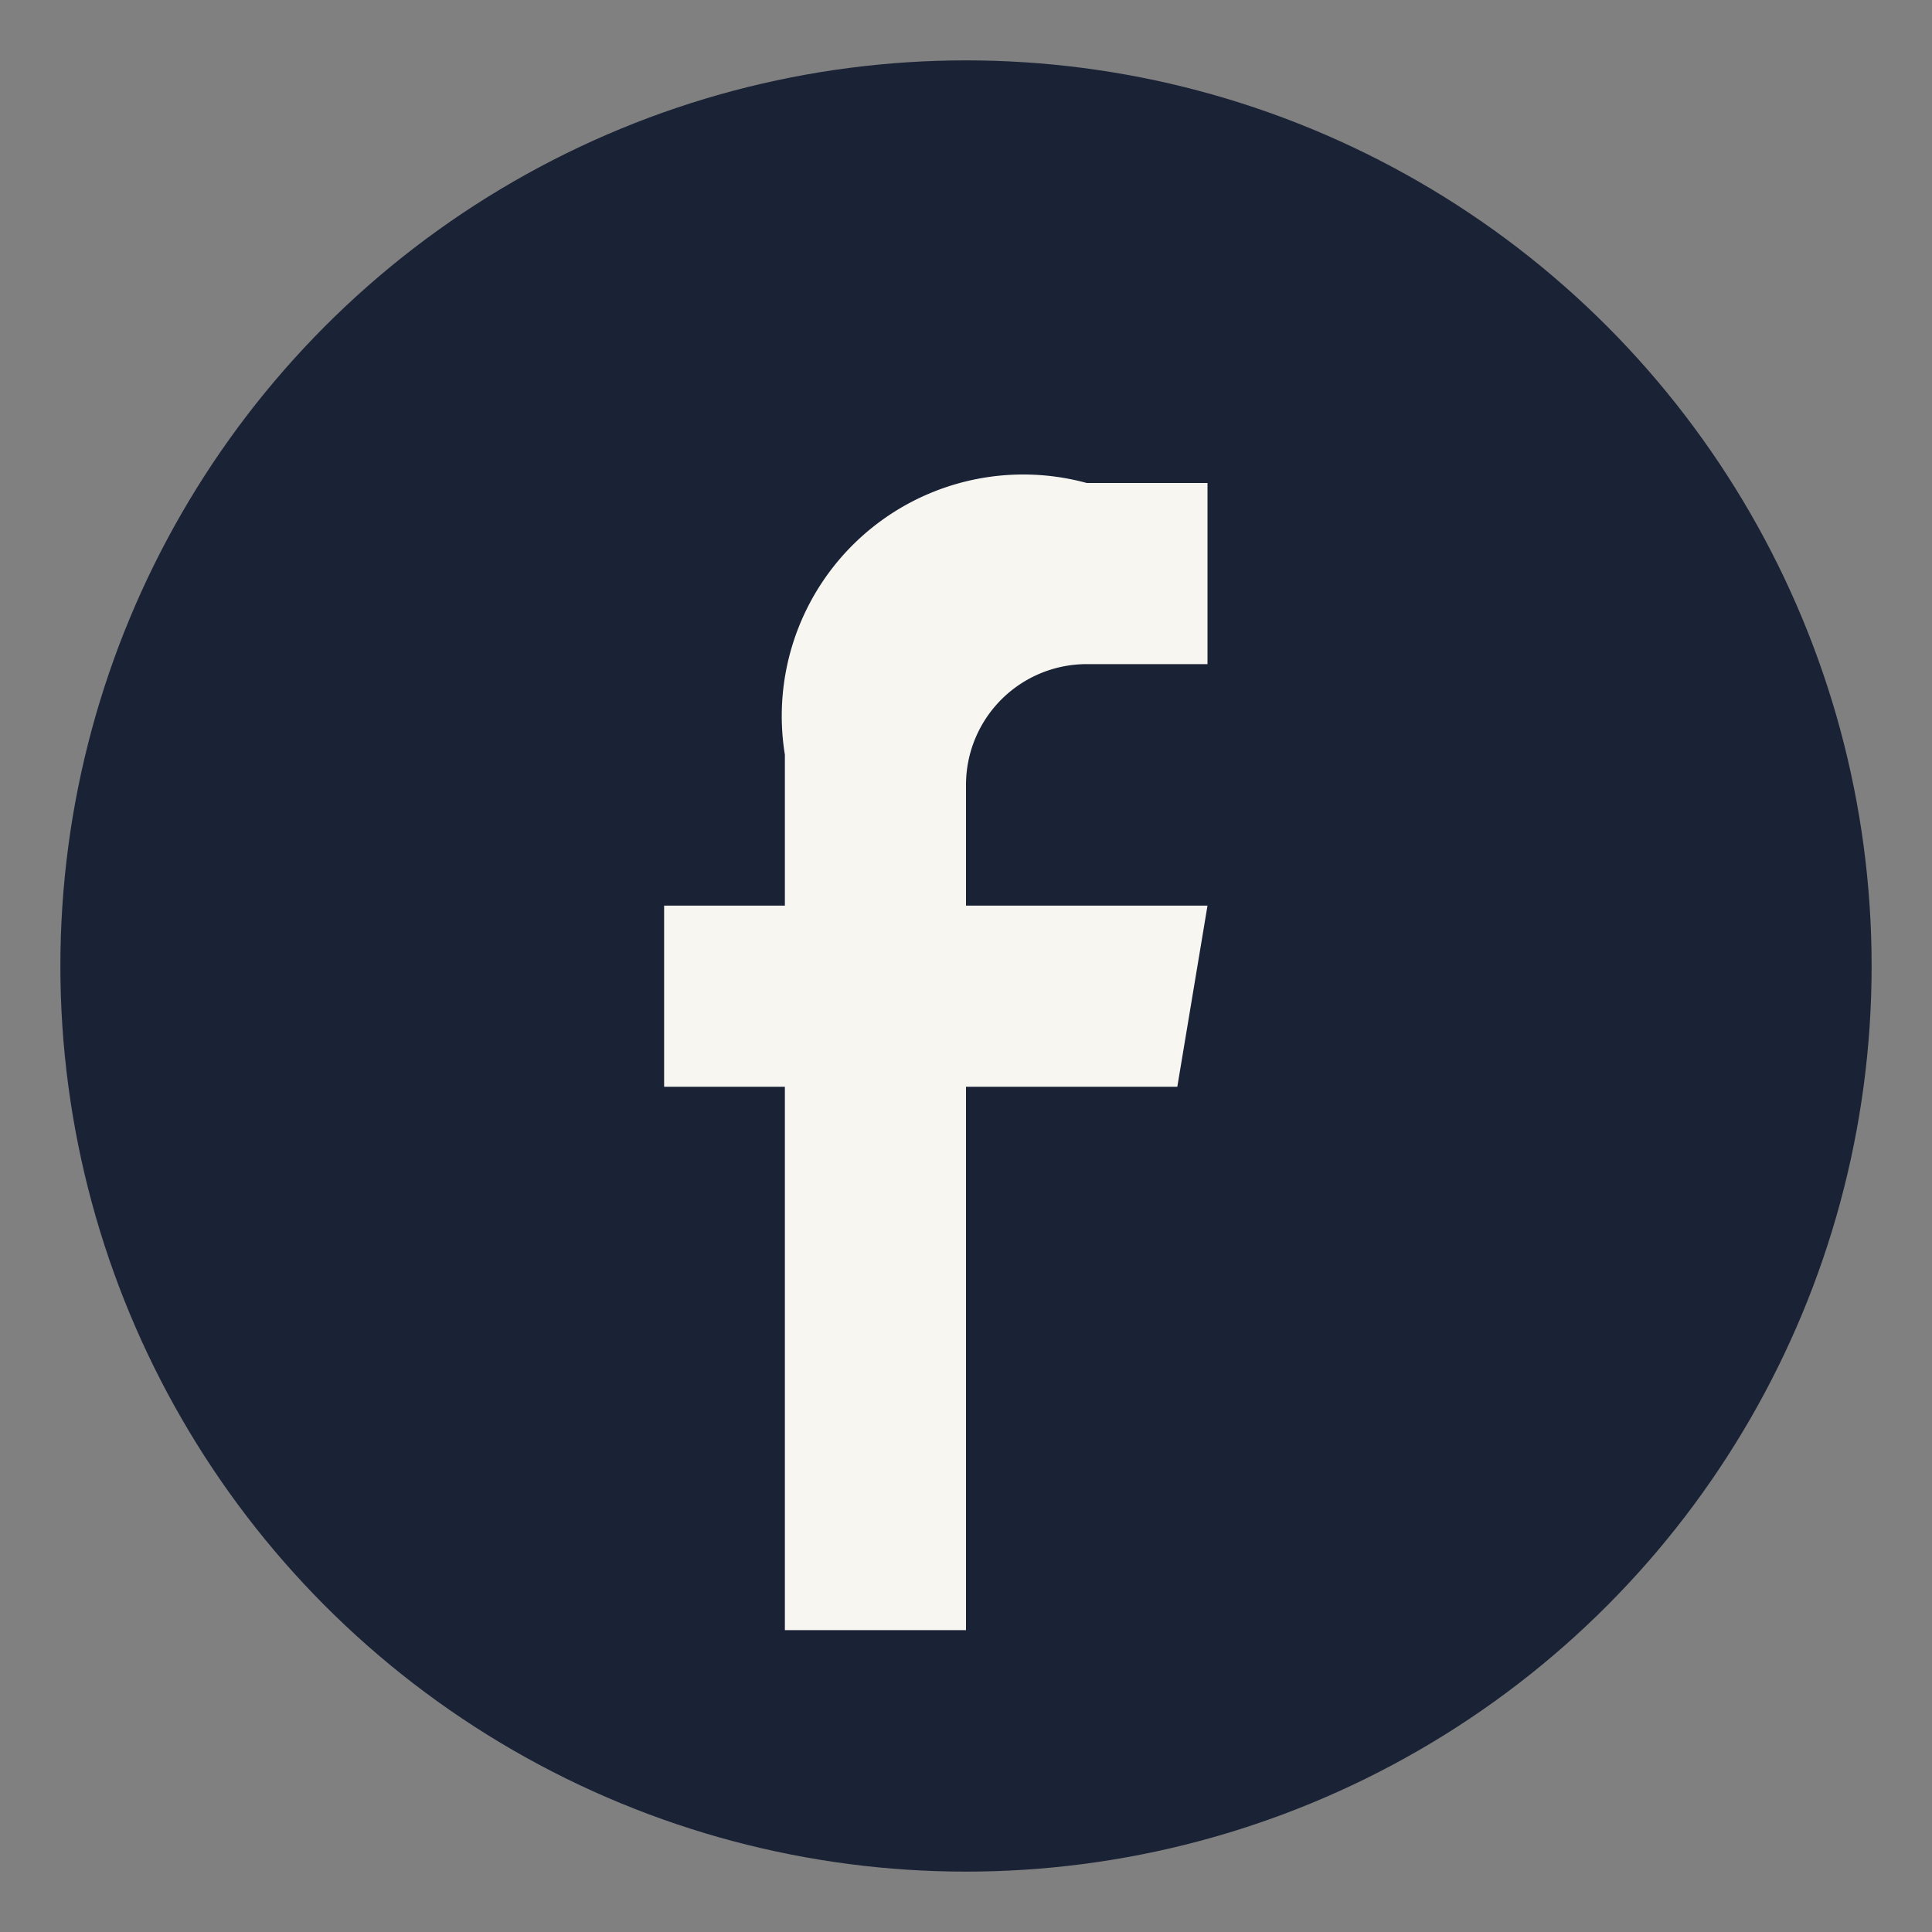
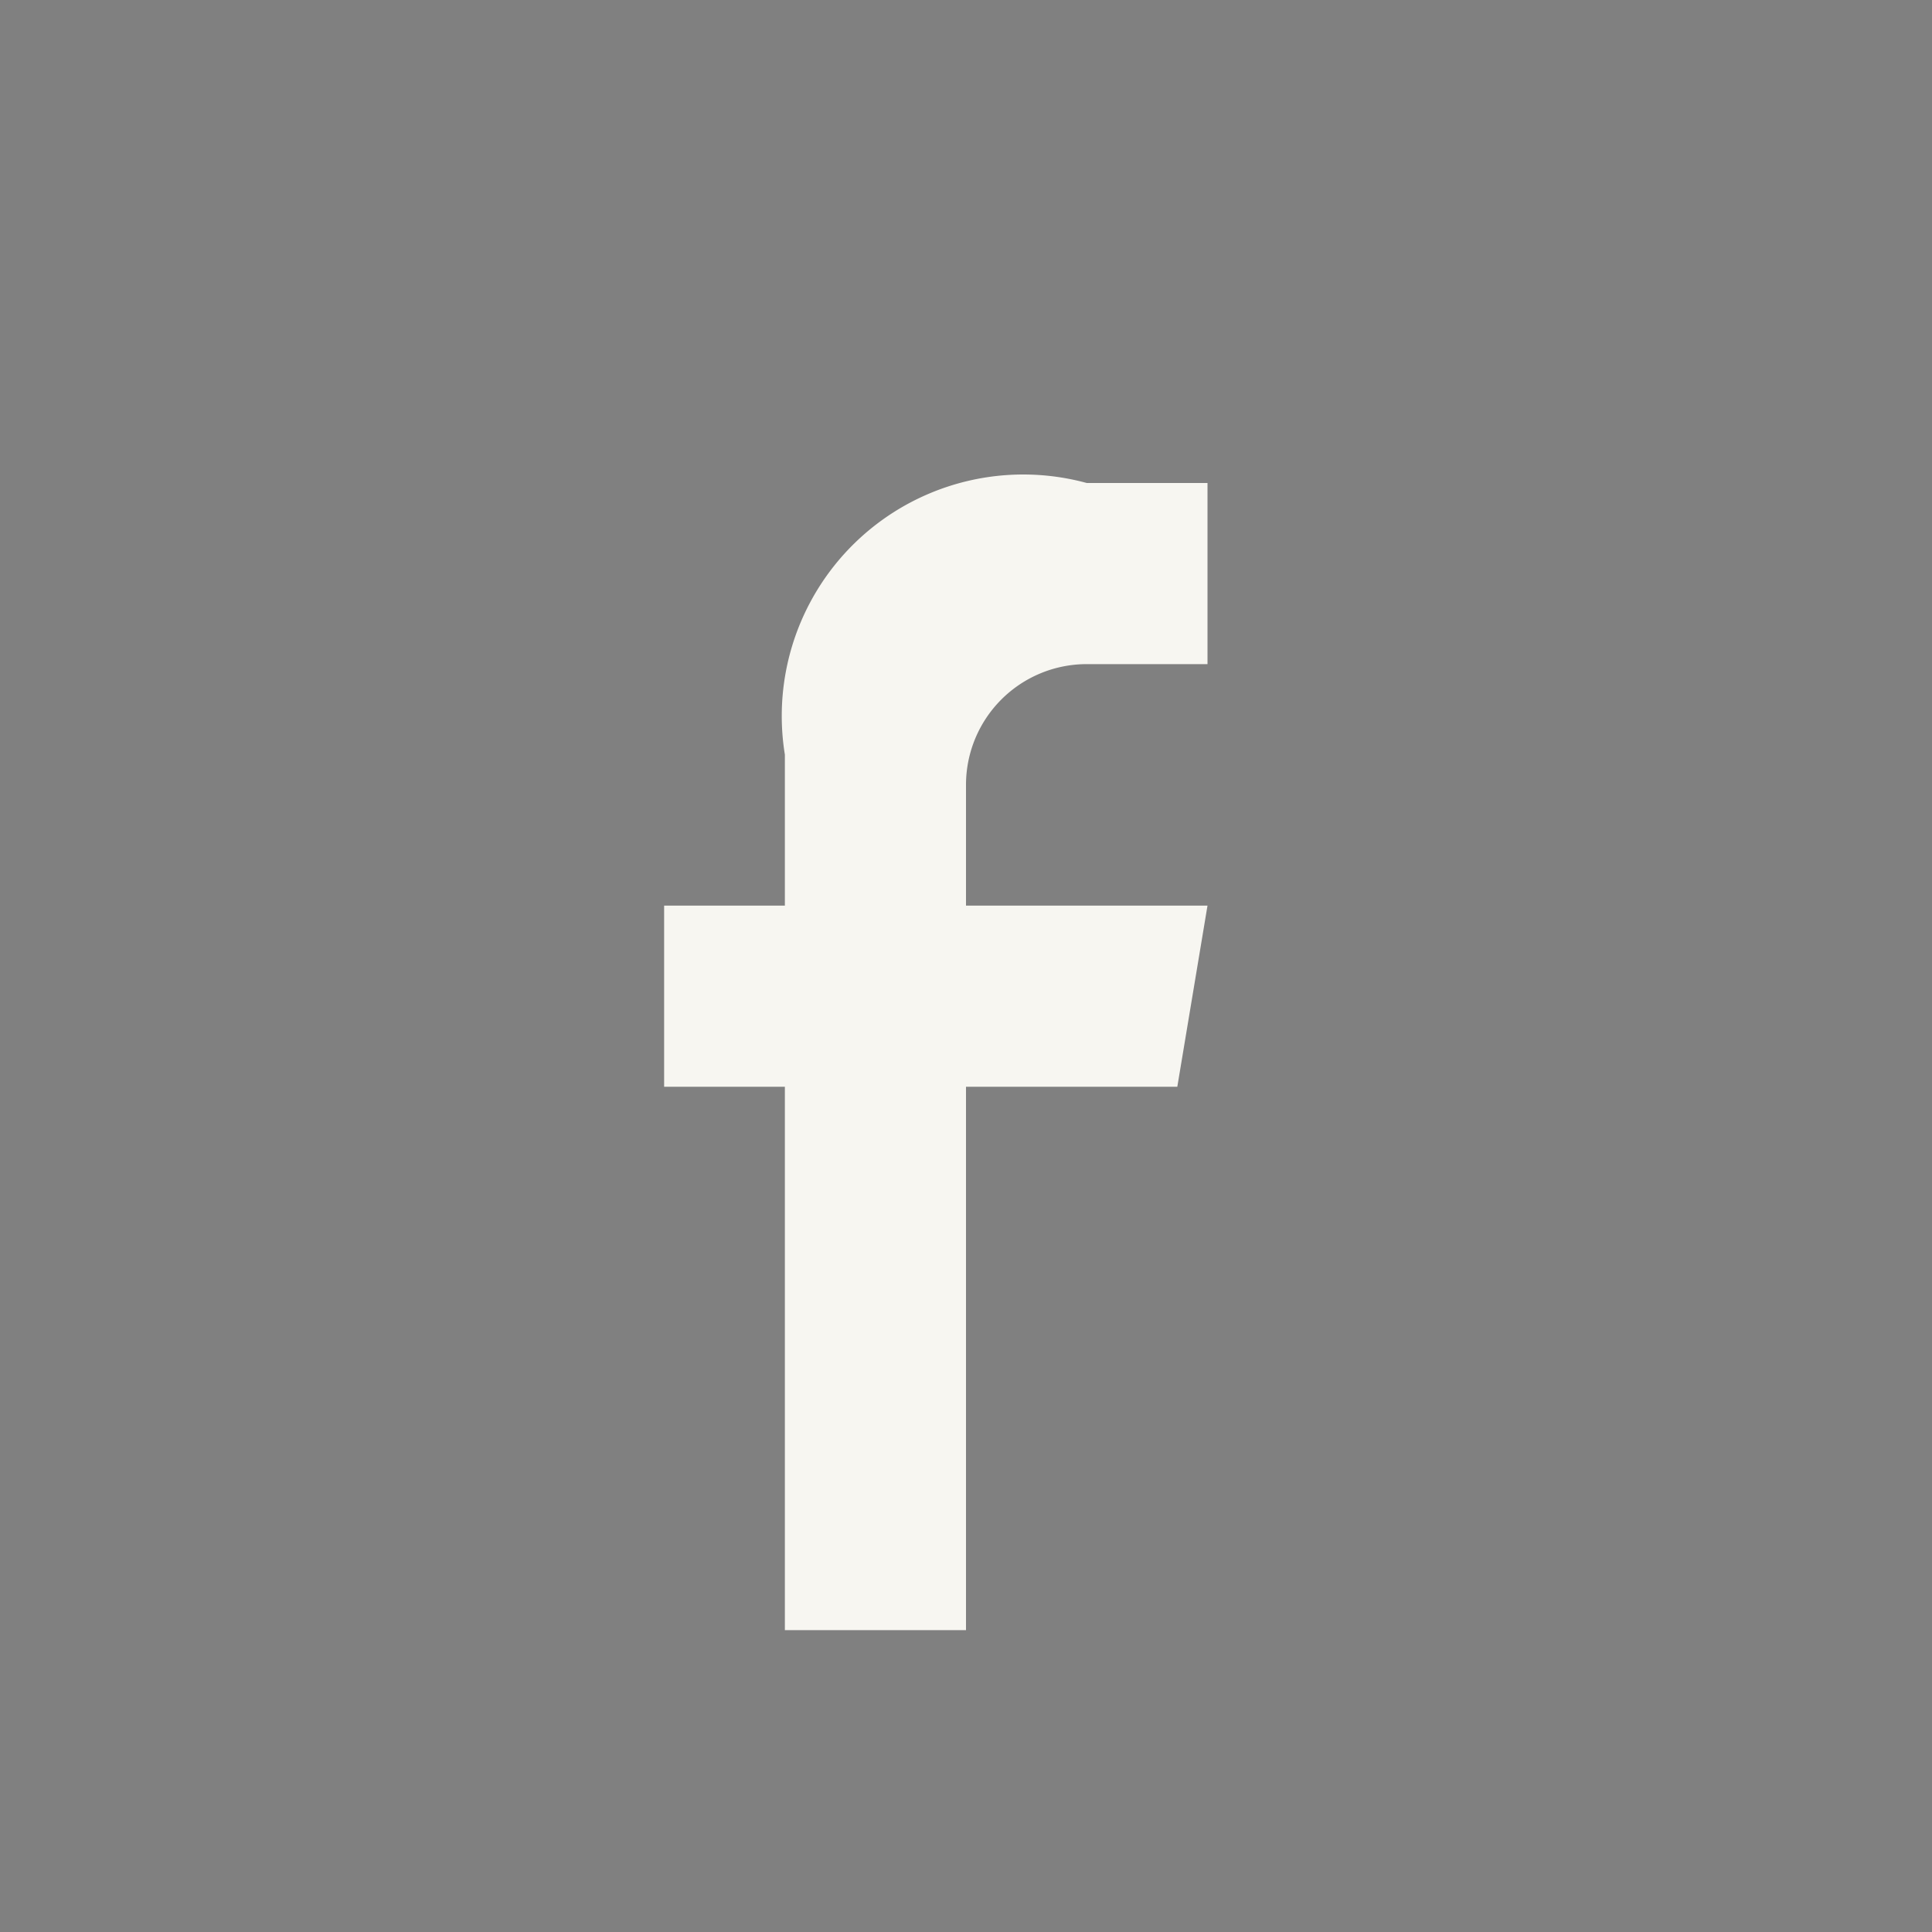
<svg xmlns="http://www.w3.org/2000/svg" width="32" height="32" viewBox="0 0 32 32">
  <rect x="0" y="0" width="32" height="32" fill="#808080" stroke="none" />
-   <circle cx="16" cy="16" r="15" fill="#1A2236" />
  <path d="M20 11h-2a2 2 0 0 0-2 2v2h4l-.5 3h-3.5v9h-3v-9h-2v-3h2v-2.5A4 4 0 0 1 18 8h2v3Z" fill="#F7F6F1" />
</svg>